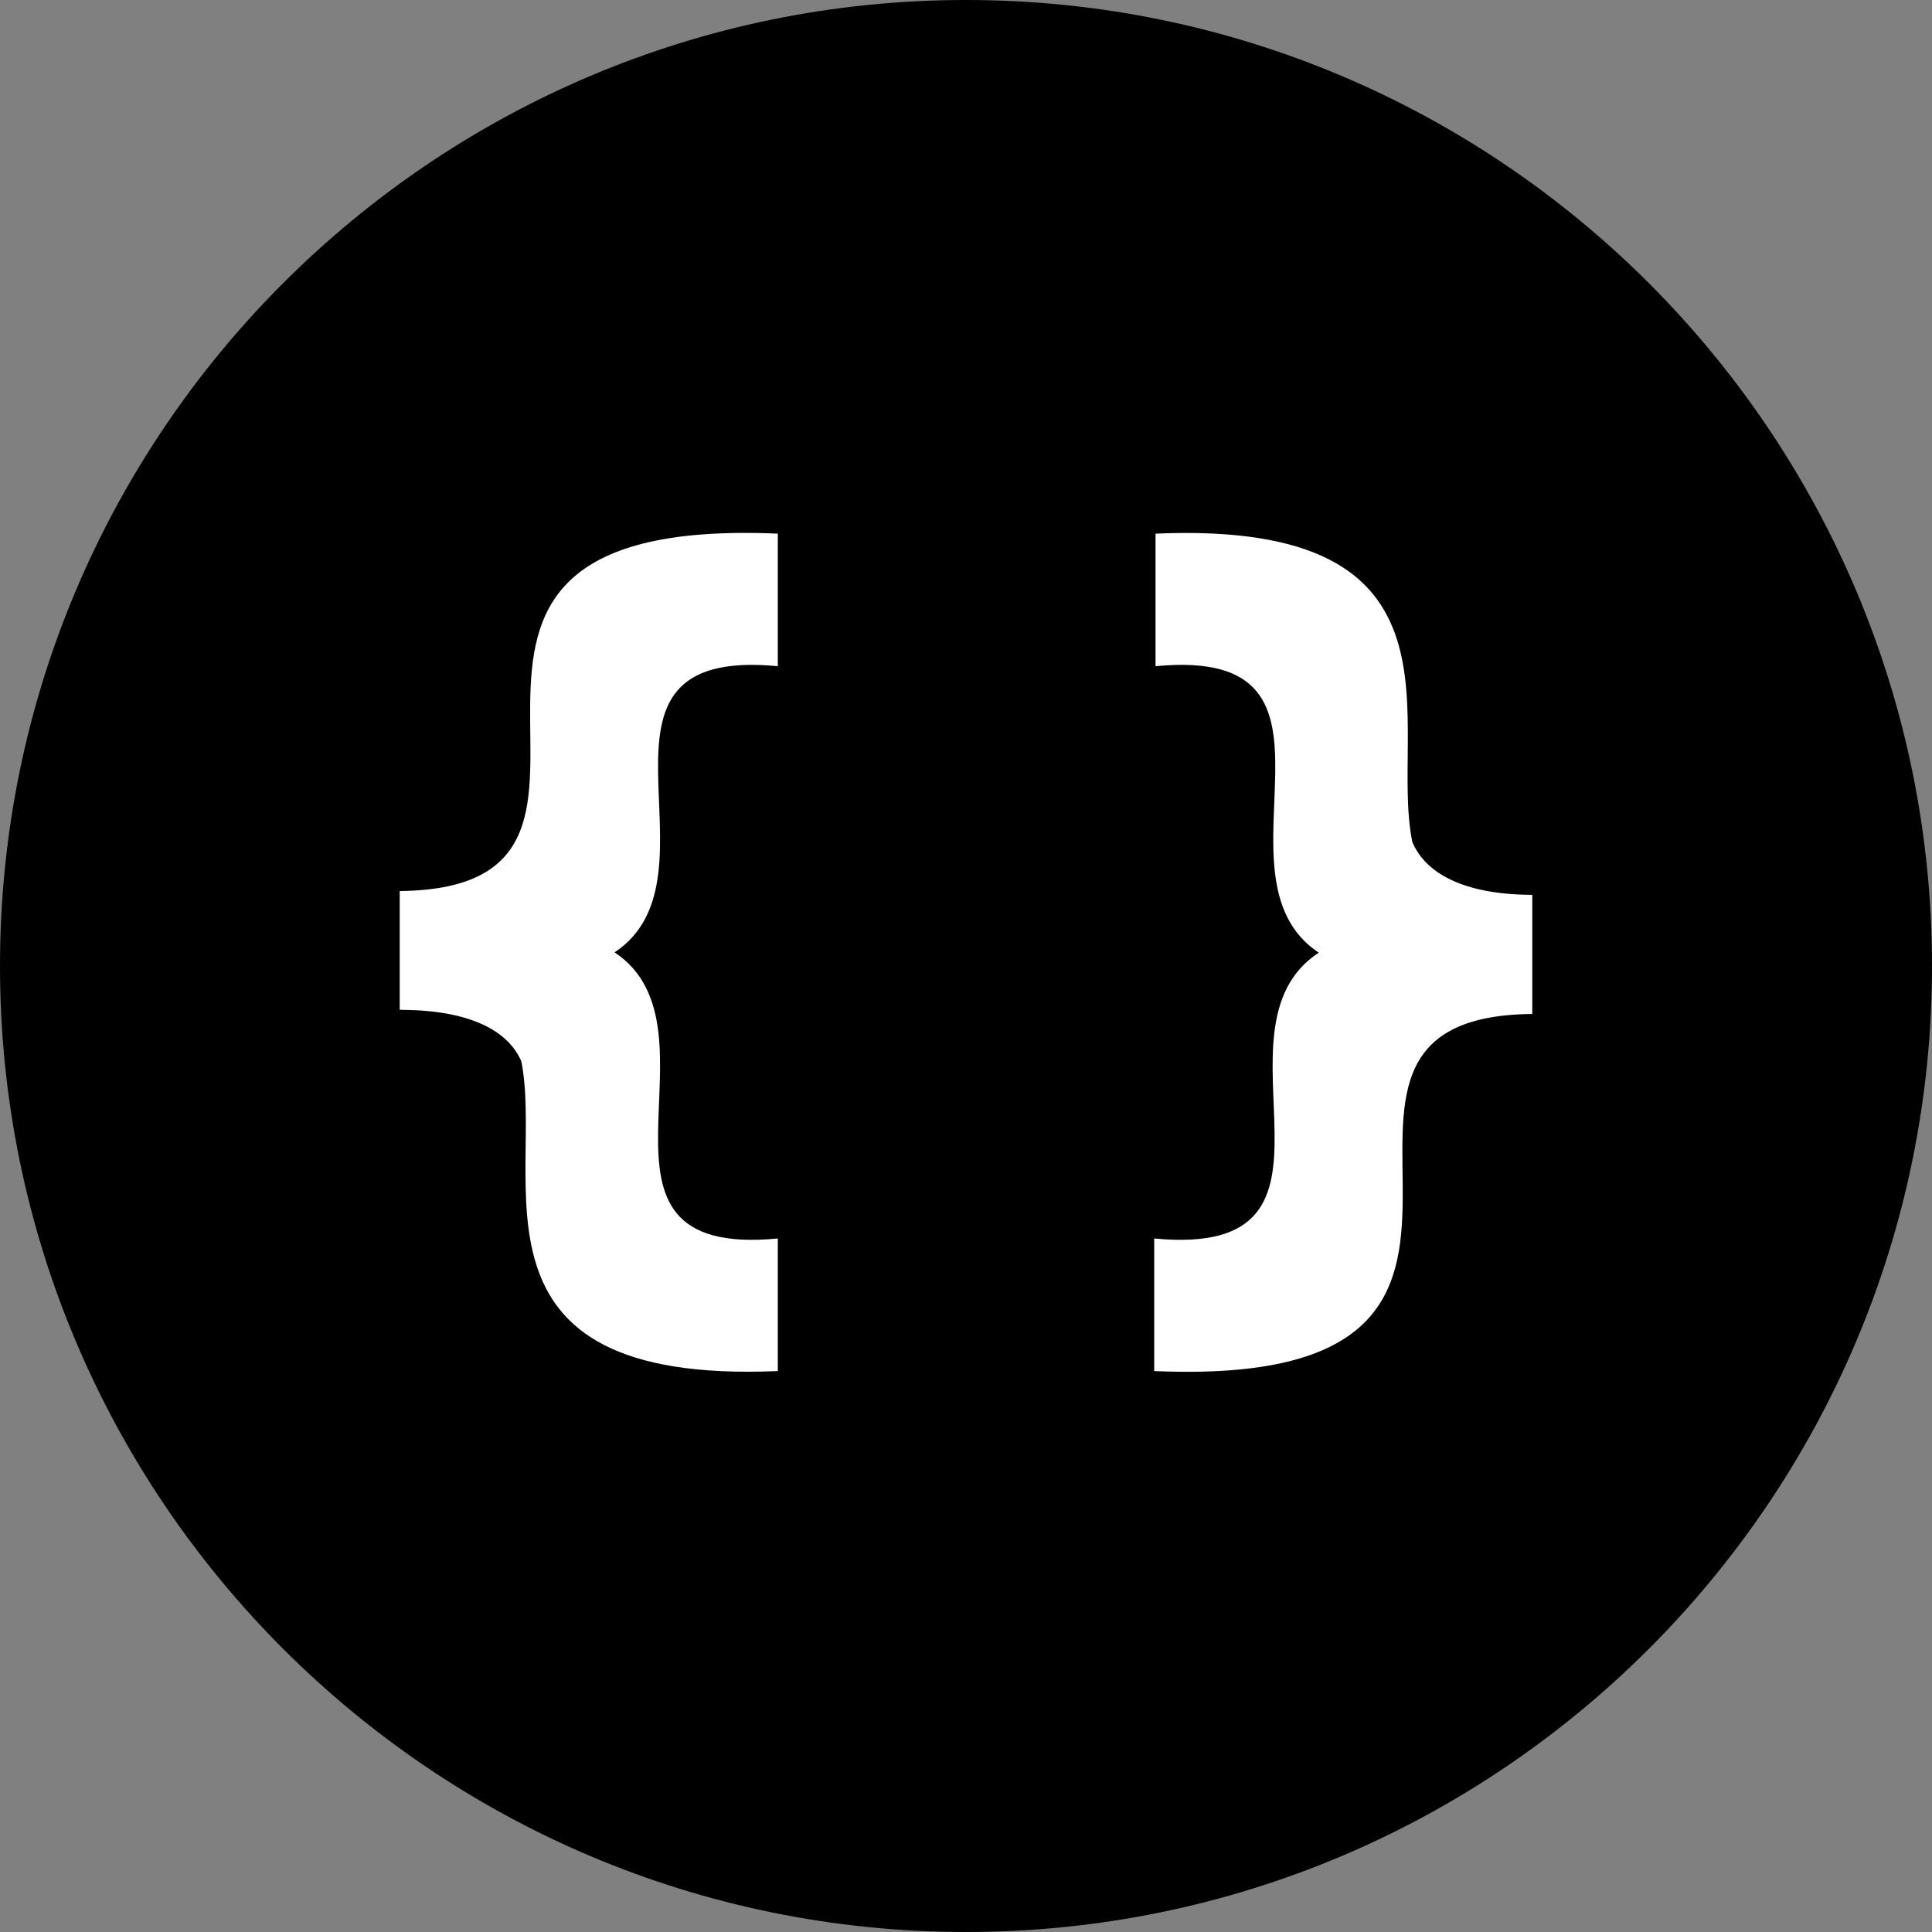
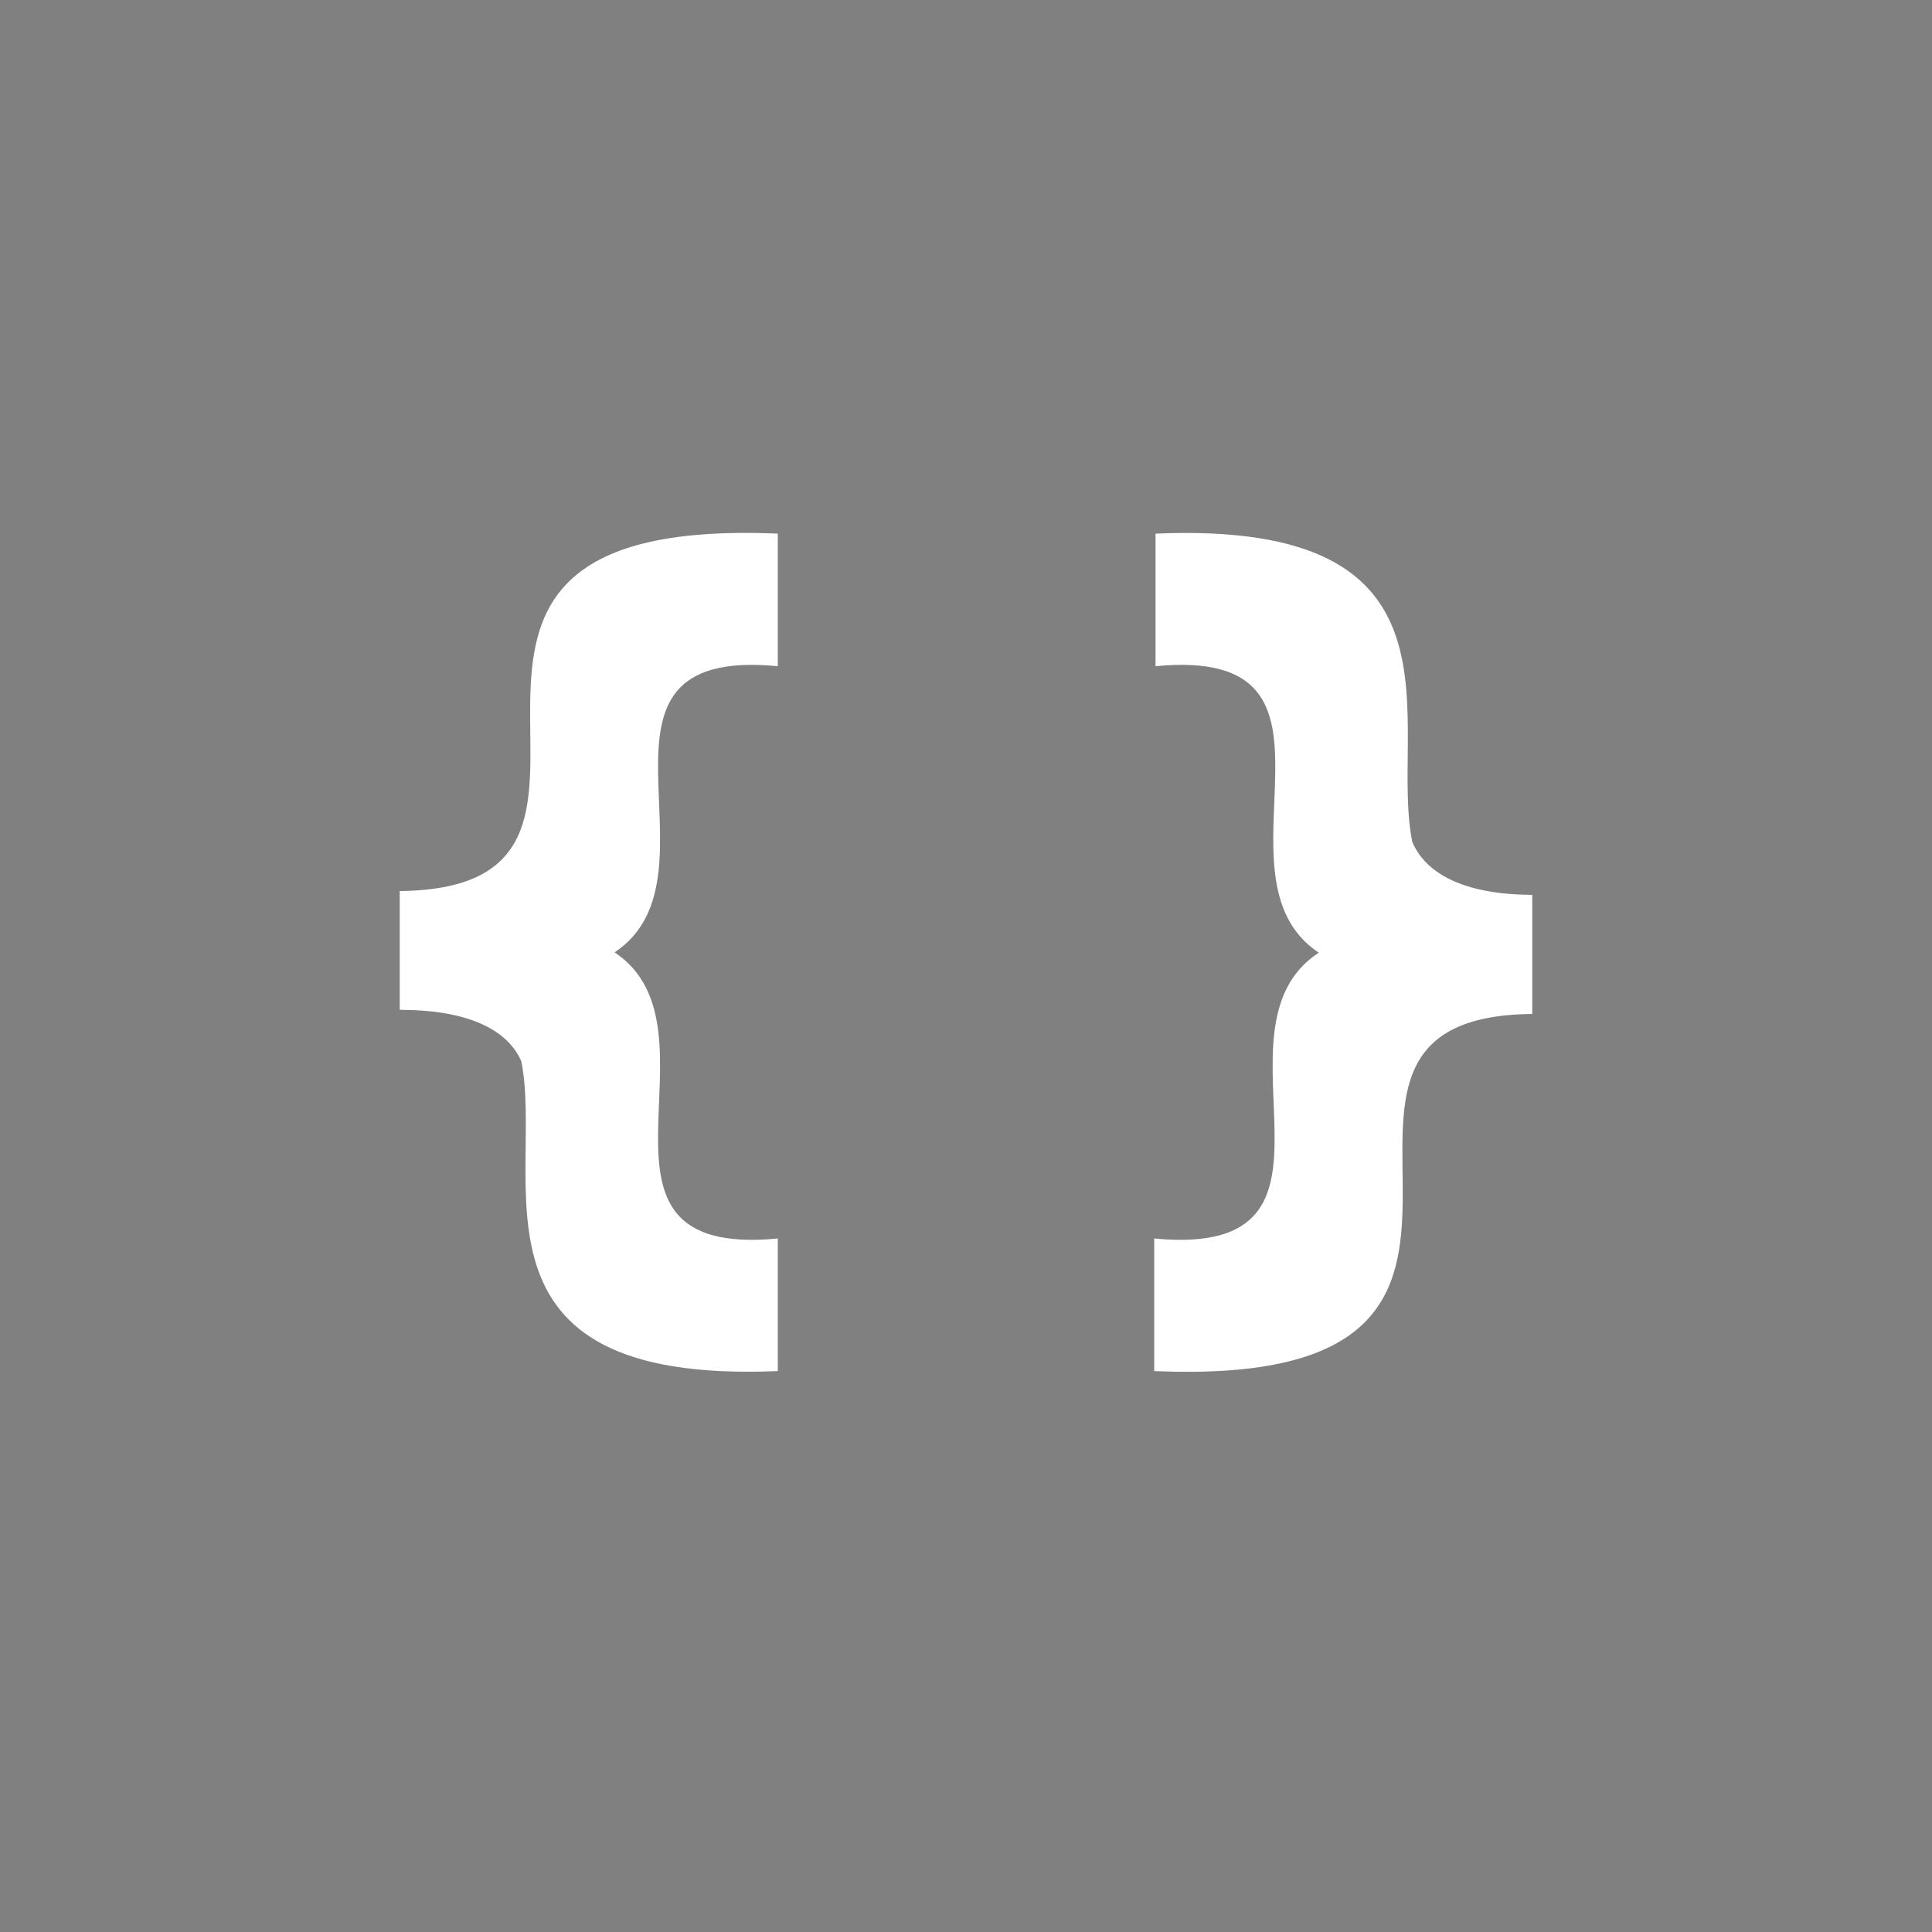
<svg xmlns="http://www.w3.org/2000/svg" viewBox="0 0 58 58">
  <rect x="0" y="0" width="58" height="58" fill="#808080" stroke="none" />
-   <path d="M29 58c16 0 29-13 29-29S45 0 29 0 0 13 0 29s13 29 29 29z" />
  <path fill="#fff" d="M42.4 25.28c-.72-3.48 2.05-9.68-7.71-9.26V20c6.53-.63 1.42 6.29 4.9 8.6-3.52 2.3 1.63 9.21-4.94 8.58v3.98c13.61.59 2.5-10.64 11.35-10.72v-3.57c.04-.04-2.85.17-3.6-1.59zM15.65 31.86c.7 3.48-2.06 9.72 7.7 9.3v-3.98c-6.53.63-1.42-6.28-4.9-8.59 3.48-2.3-1.63-9.22 4.9-8.59v-3.98C9.78 15.44 20.88 26.66 12 26.75v3.56c0 .04 2.9-.17 3.65 1.55z" />
</svg>